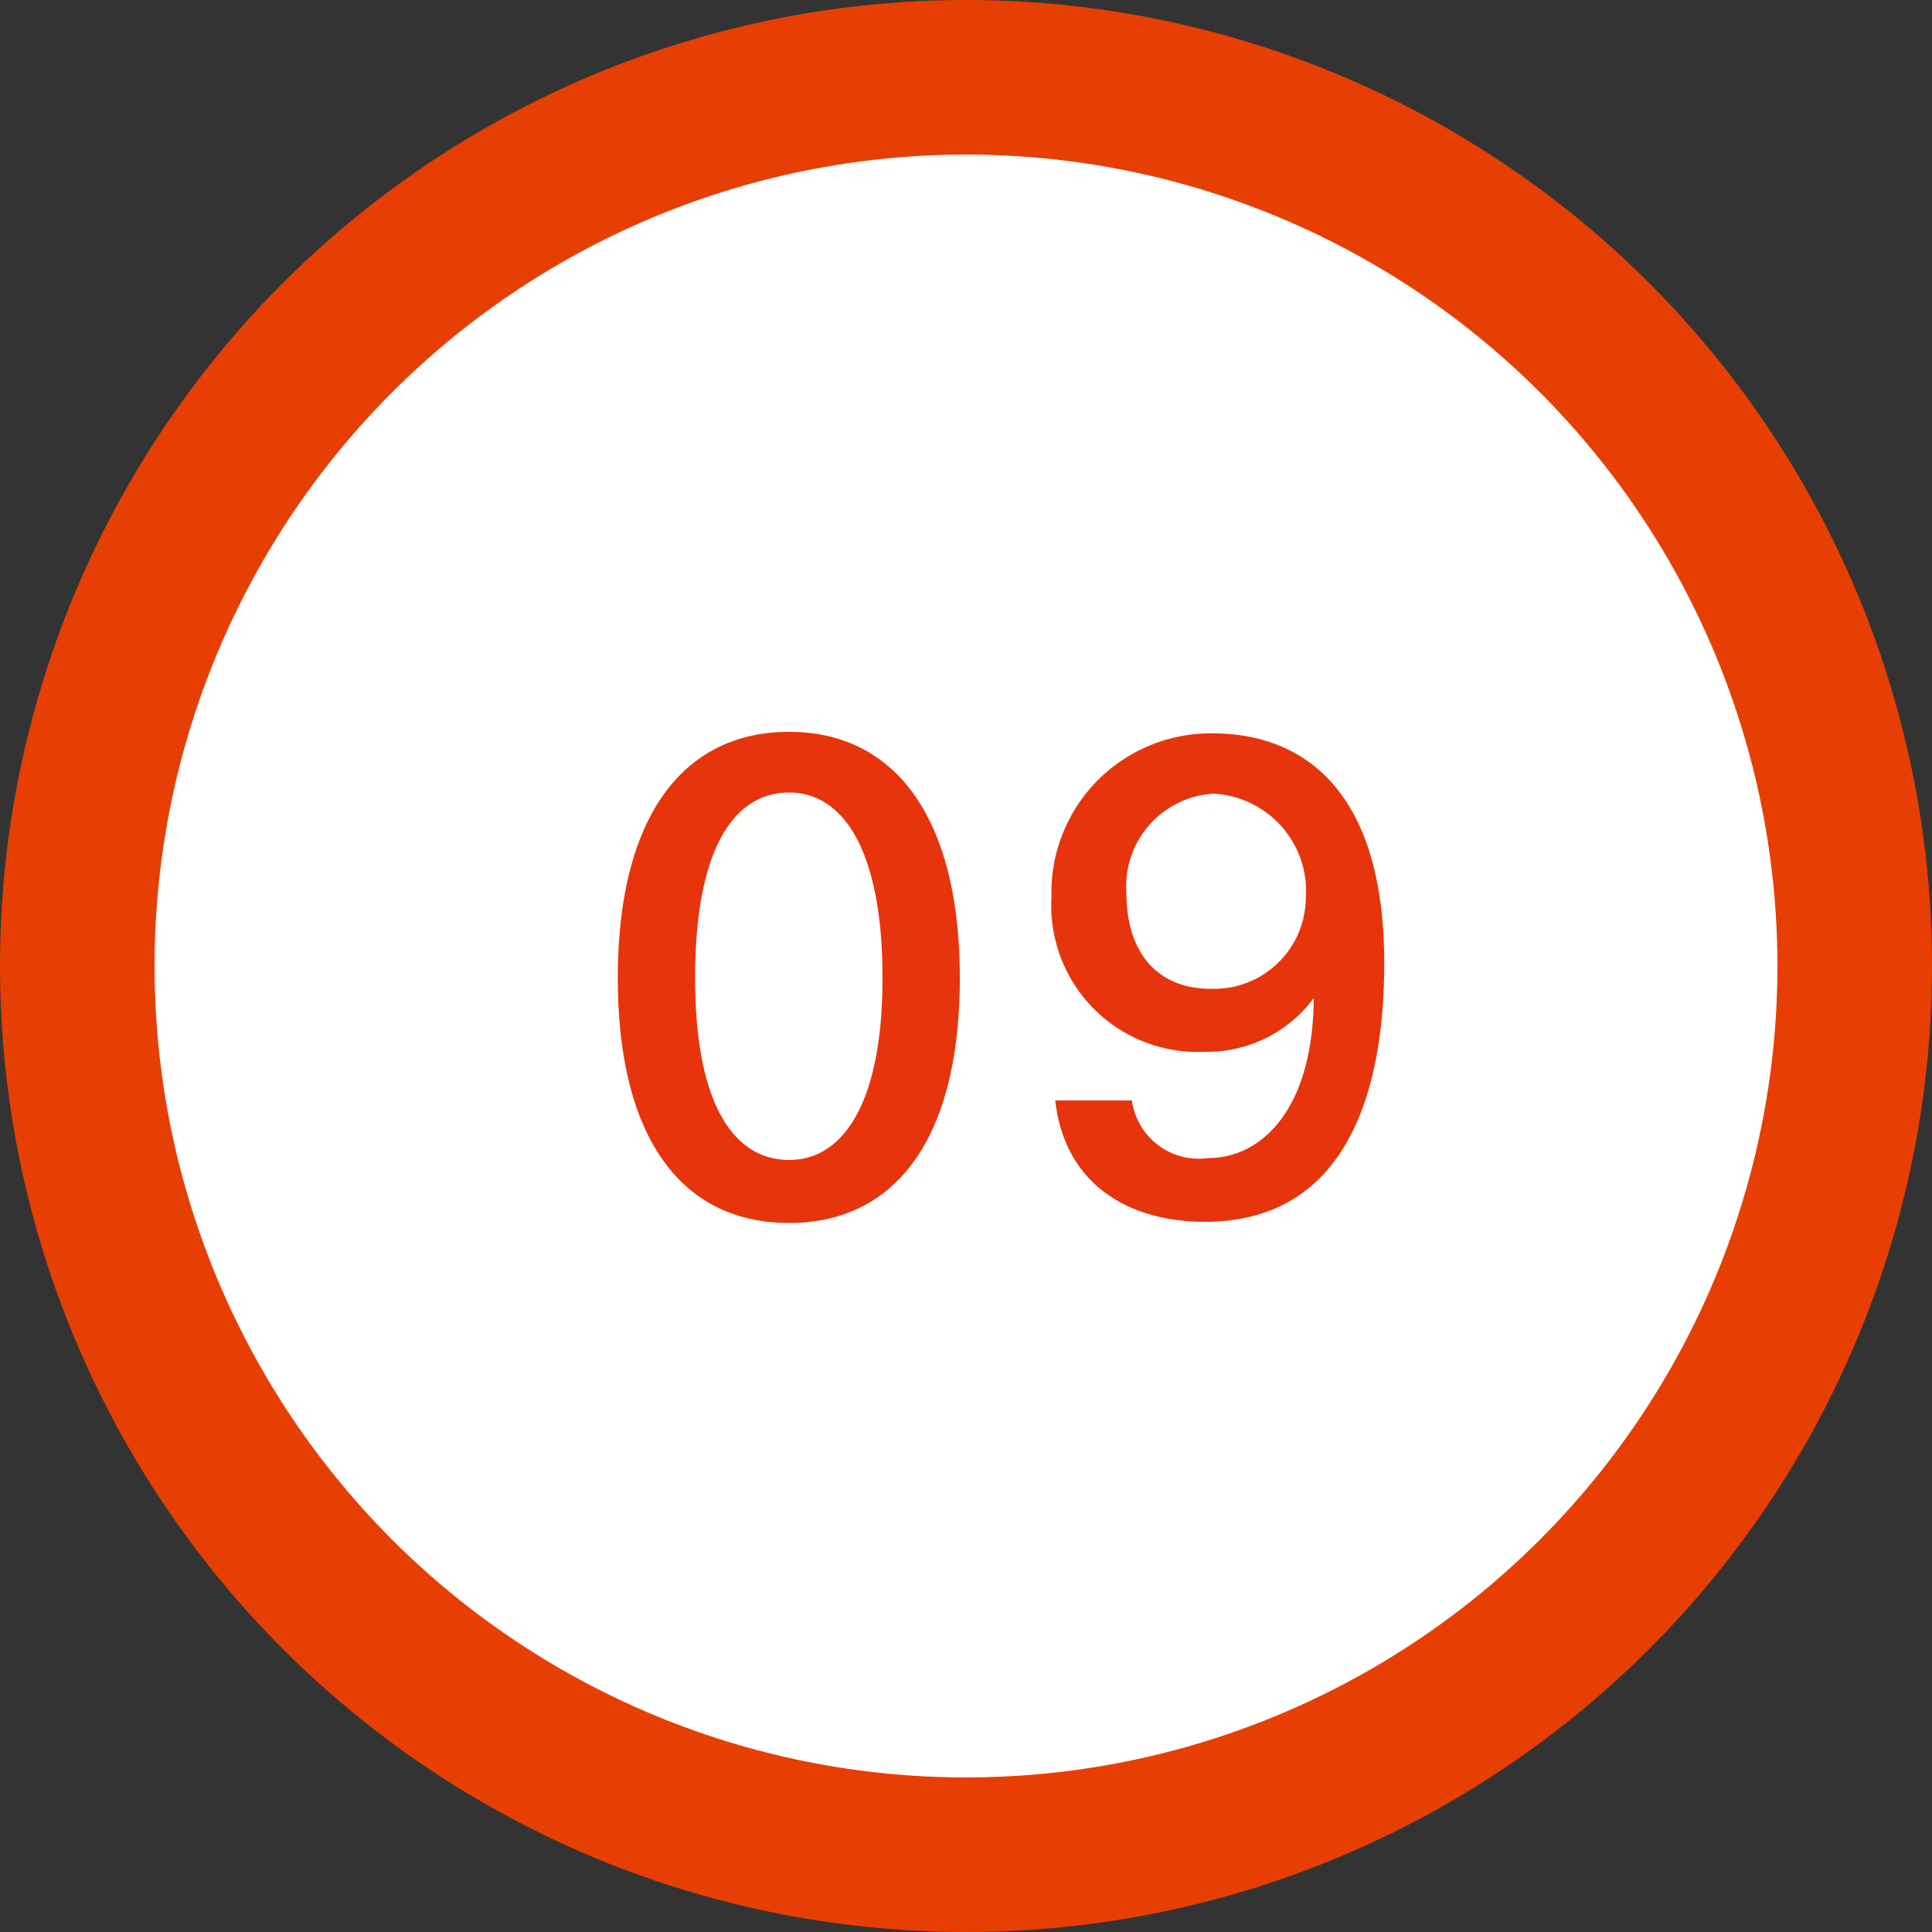
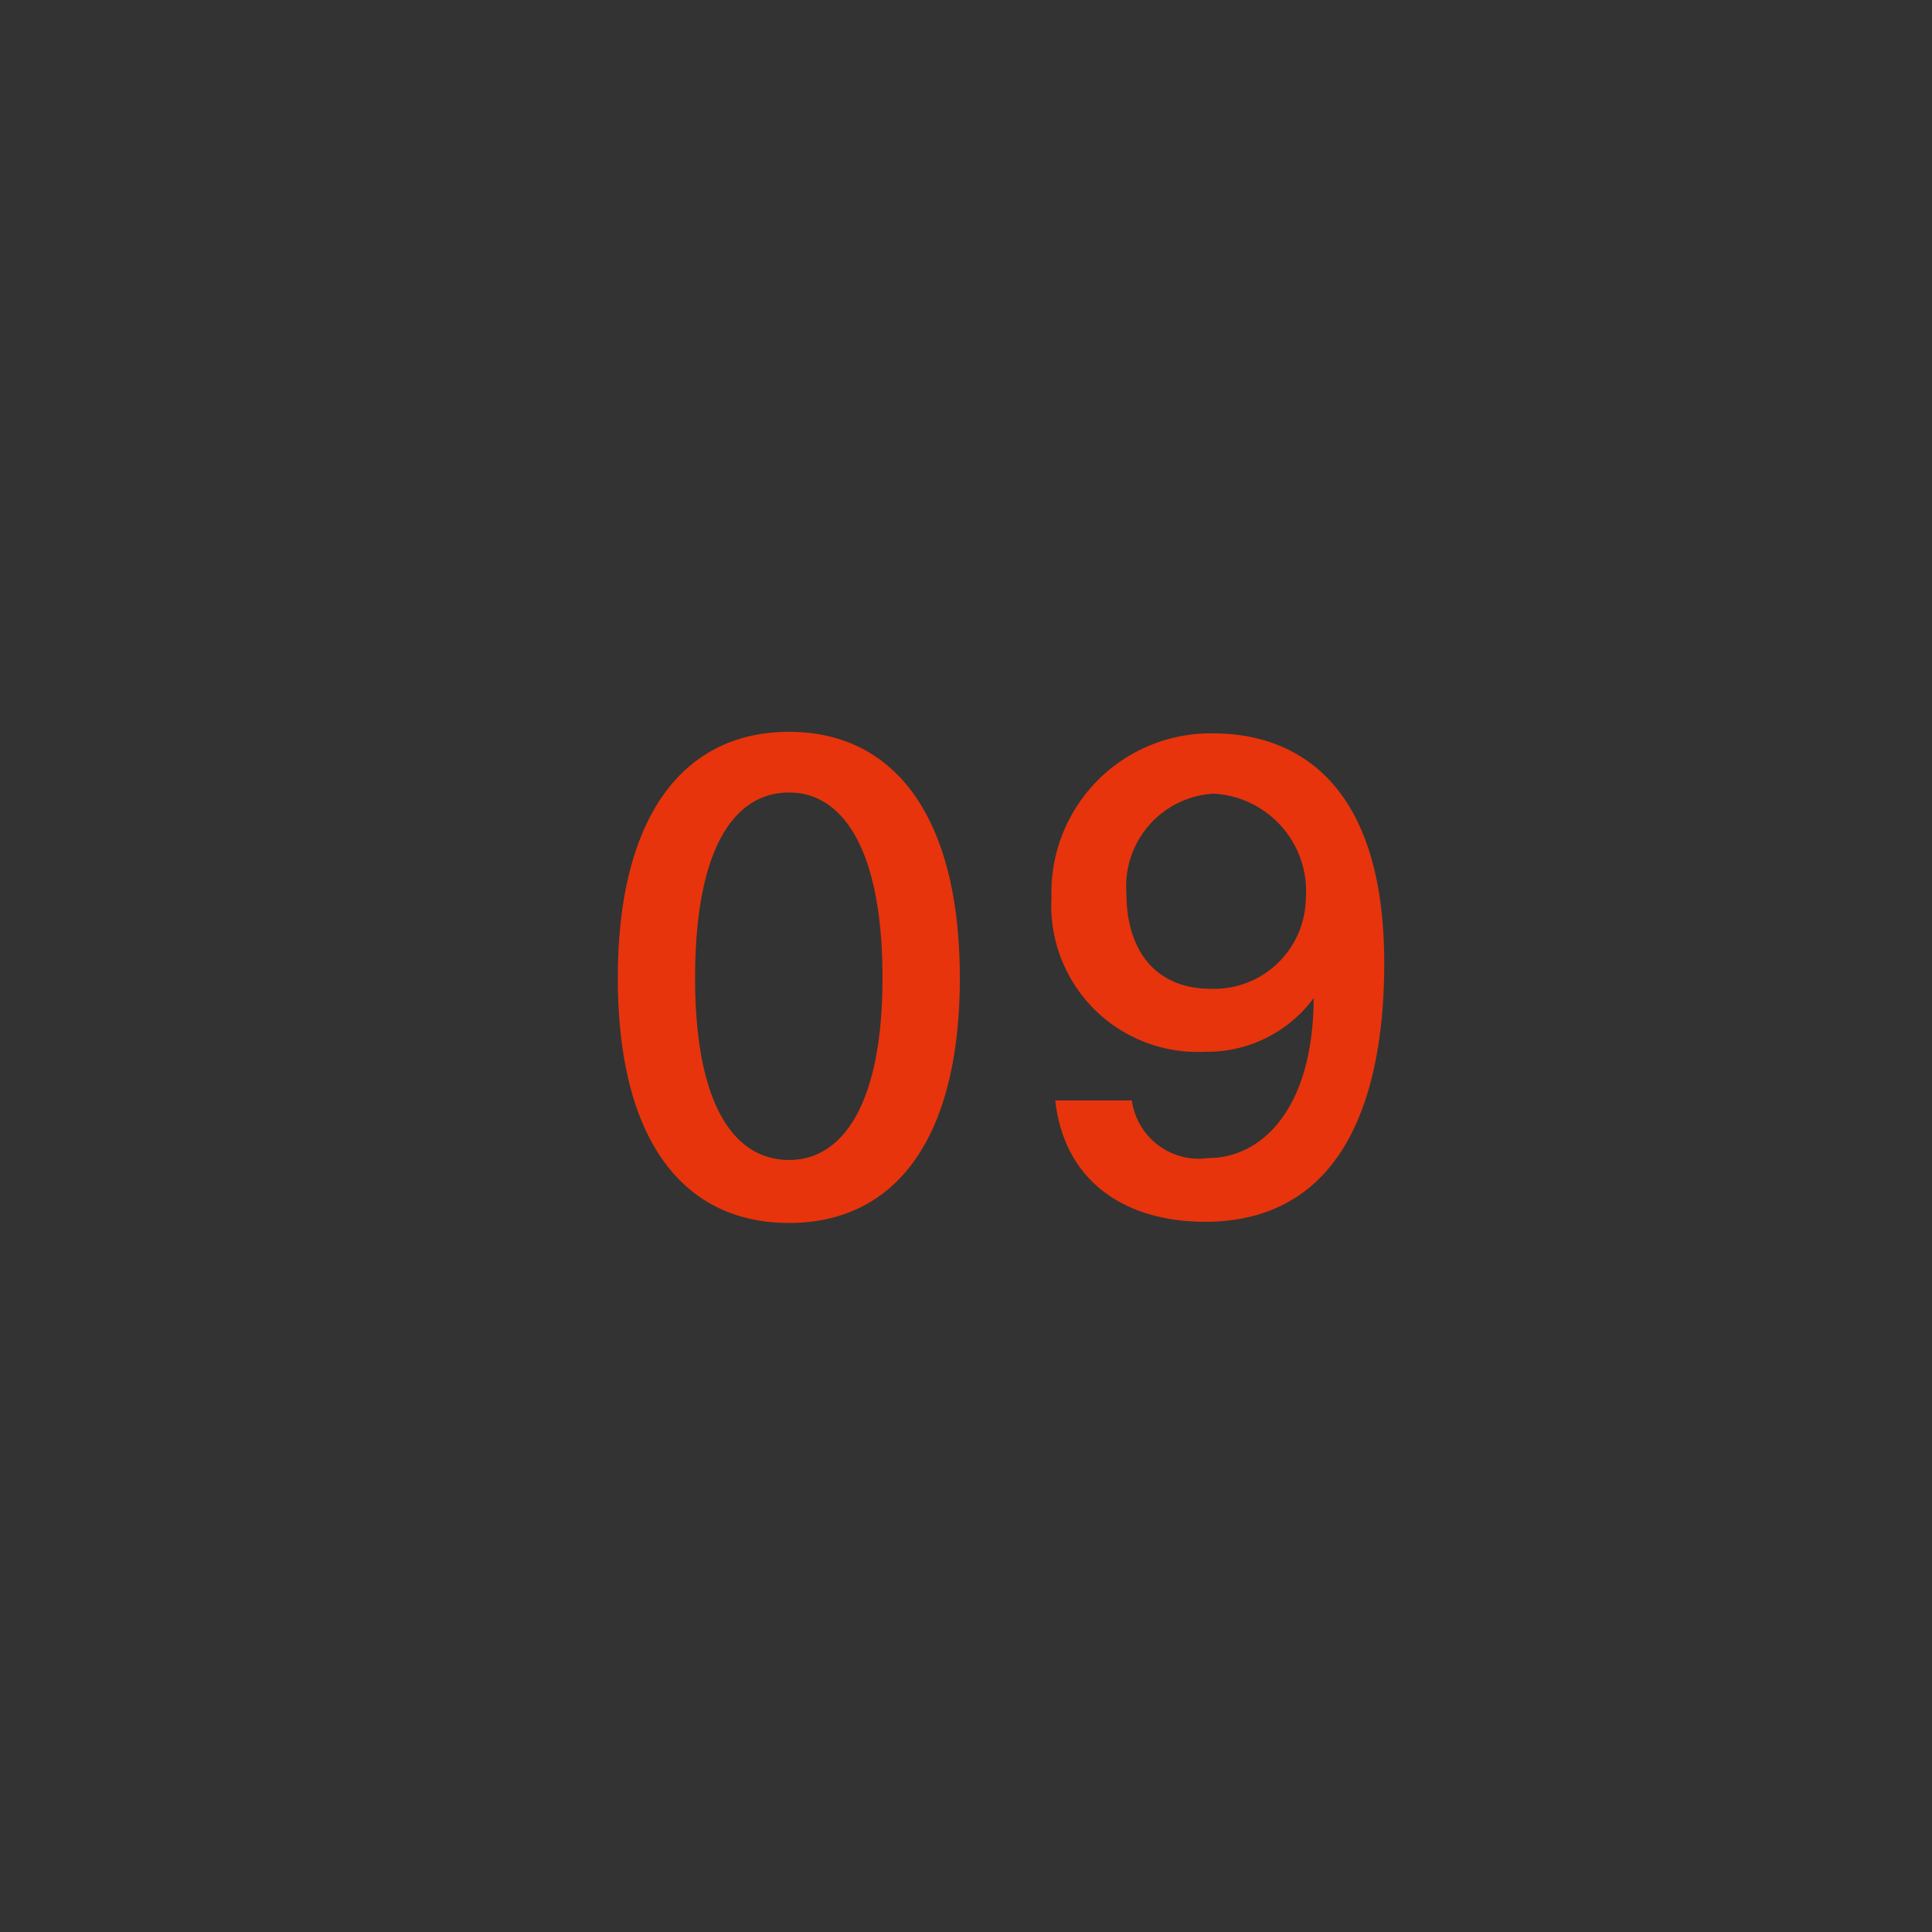
<svg xmlns="http://www.w3.org/2000/svg" data-name="num09.svg,png/num09.png" width="50" height="50">
  <rect width="100%" height="100%" fill="#333333" stroke="none" />
-   <circle cx="25" cy="25" r="23" fill="#fff" stroke="#e73f03" stroke-linejoin="round" stroke-width="4" />
  <path d="M20.422 18.94c-2.753 0-4.433 2.21-4.433 6.37 0 4.18 1.68 6.34 4.433 6.34 2.738 0 4.418-2.16 4.418-6.34 0-4.16-1.68-6.37-4.418-6.37zm0 1.57c1.393 0 2.417 1.48 2.417 4.8 0 3.25-1.024 4.71-2.417 4.71-1.44 0-2.433-1.46-2.433-4.71 0-3.32.993-4.8 2.433-4.8zm6.887 7.97c.256 2.23 1.968 3.14 3.873 3.14 3.586 0 4.642-3.23 4.642-6.69 0-5.62-3.281-5.95-4.434-5.95a4.12 4.12 0 0 0-4.178 4.24 3.789 3.789 0 0 0 3.97 4 3.428 3.428 0 0 0 2.817-1.39c-.016 2.91-1.376 4.14-2.721 4.14a1.749 1.749 0 0 1-1.985-1.49h-1.984zm4.1-7.94a2.53 2.53 0 0 1 2.385 2.73 2.374 2.374 0 0 1-2.449 2.32c-1.5 0-2.193-1.06-2.193-2.47a2.4 2.4 0 0 1 2.254-2.58z" fill="#e7340c" fill-rule="evenodd" />
</svg>